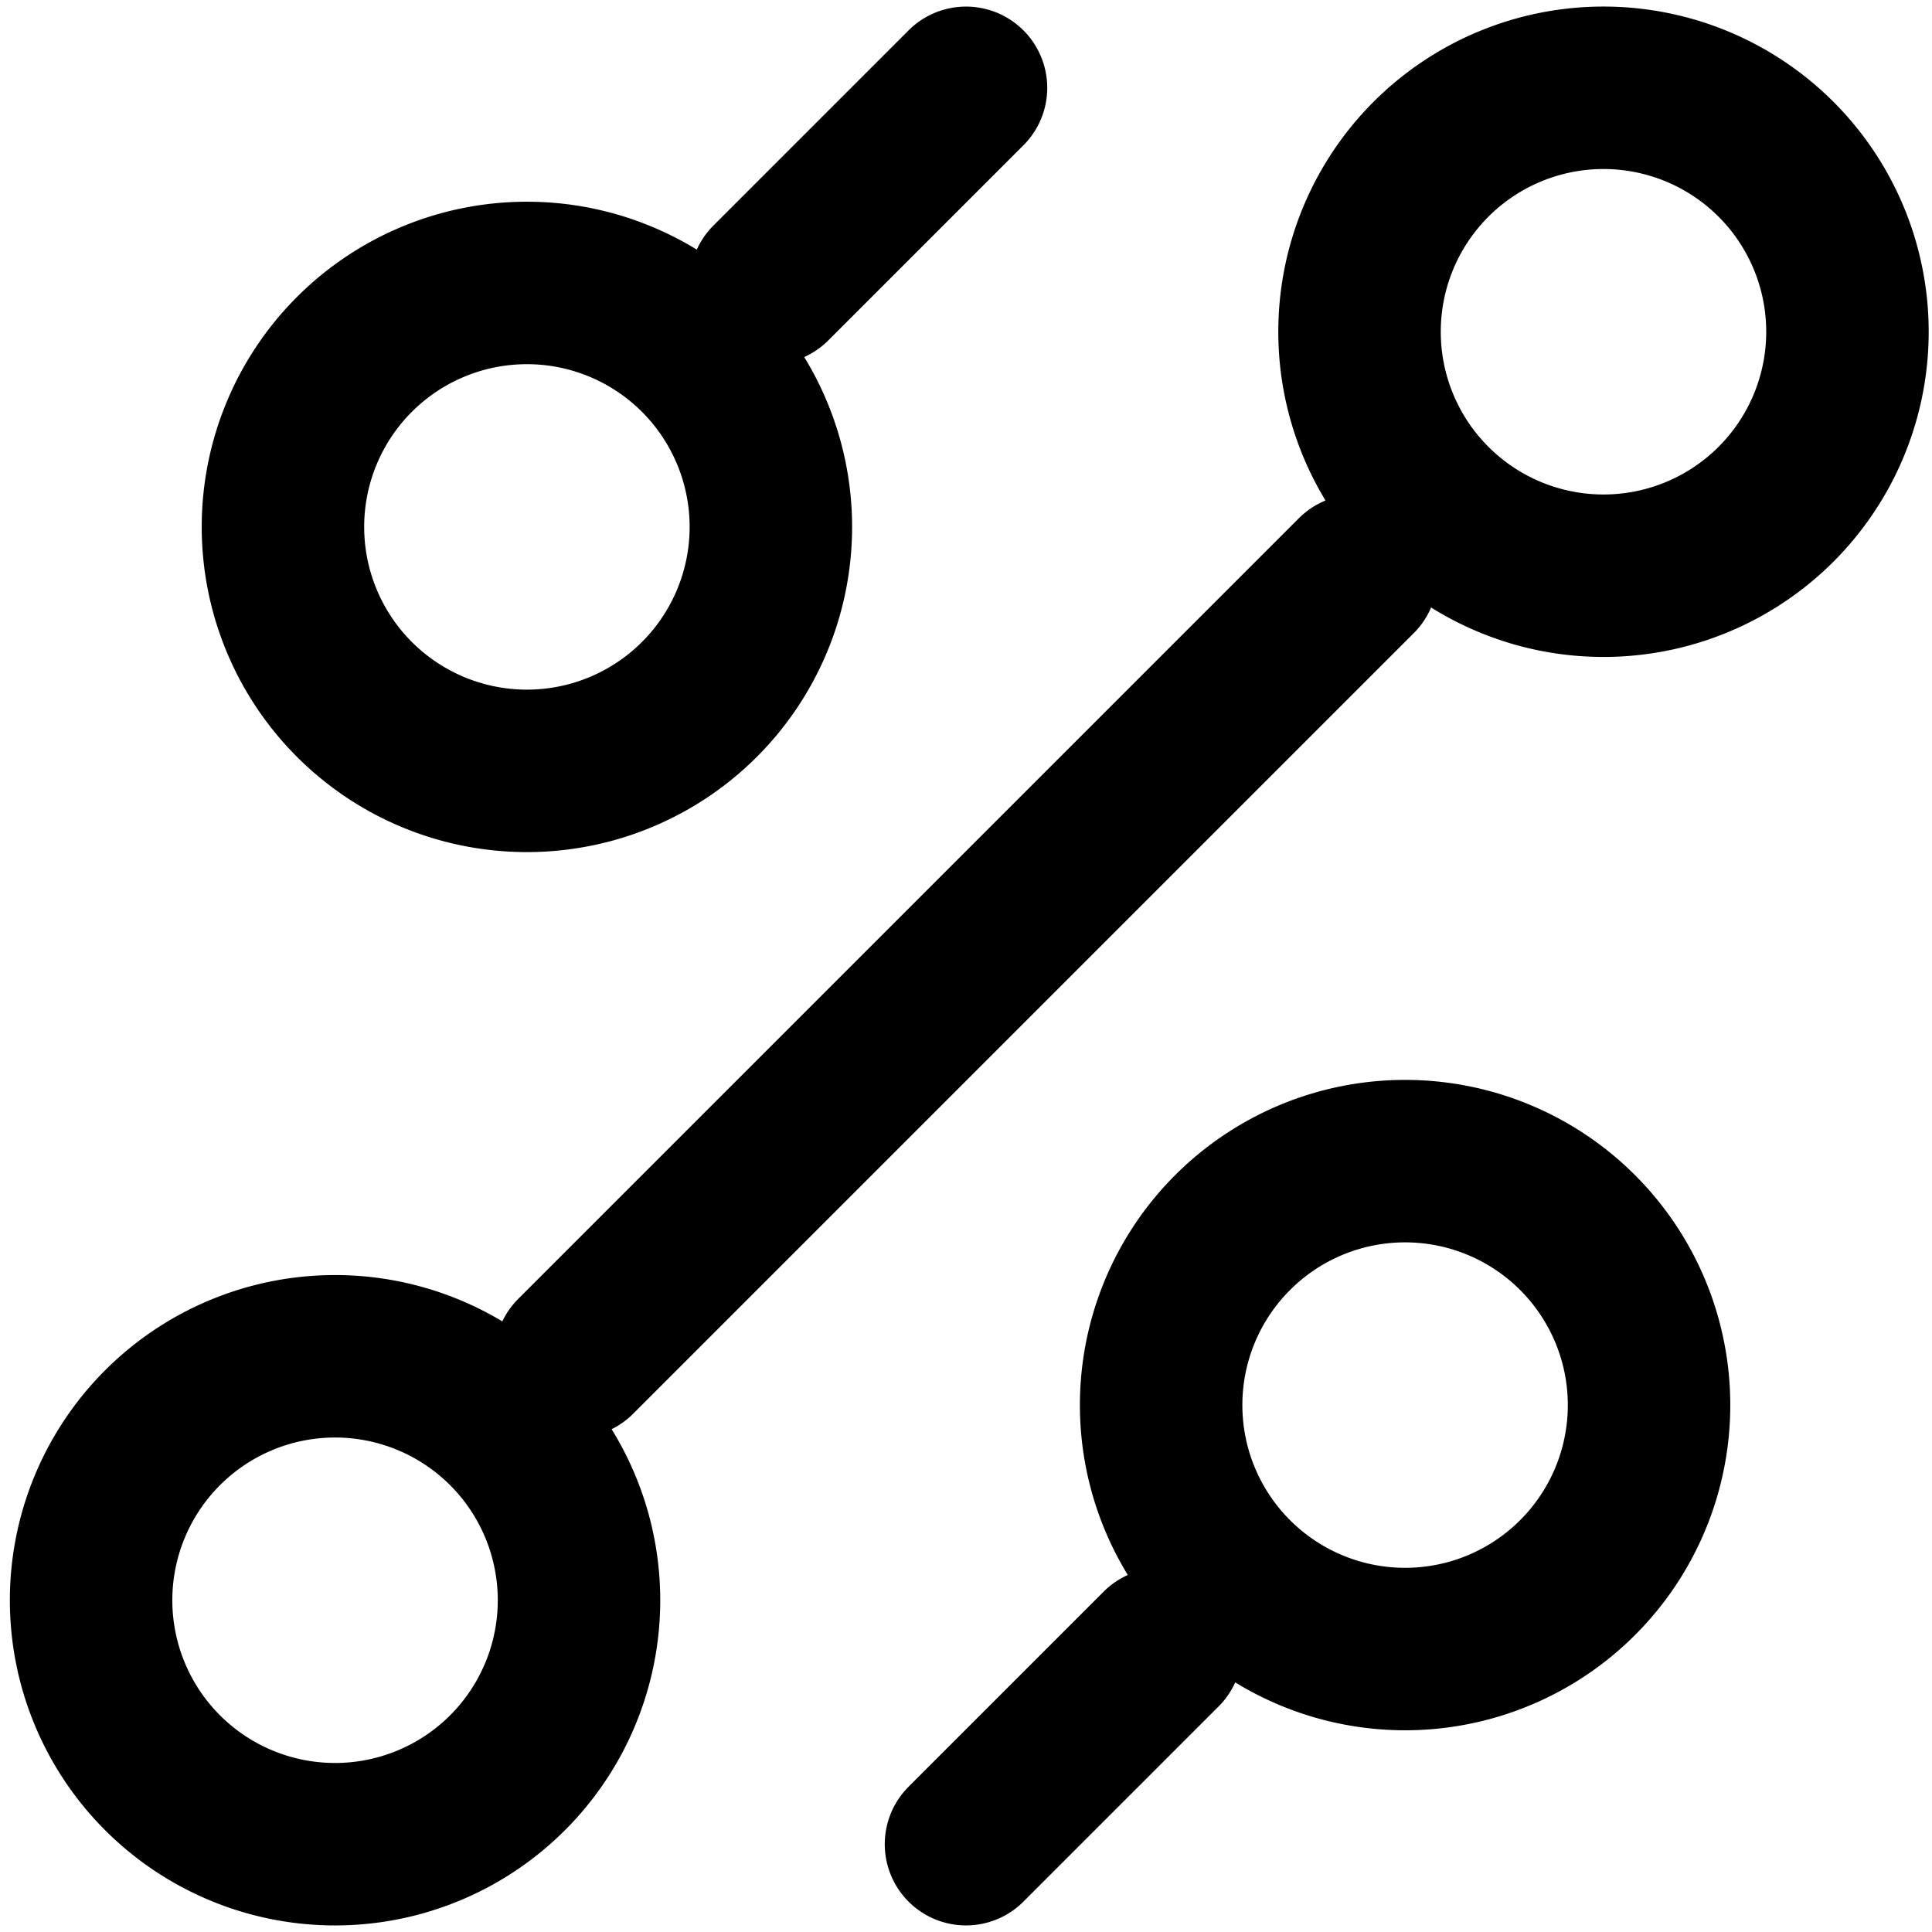
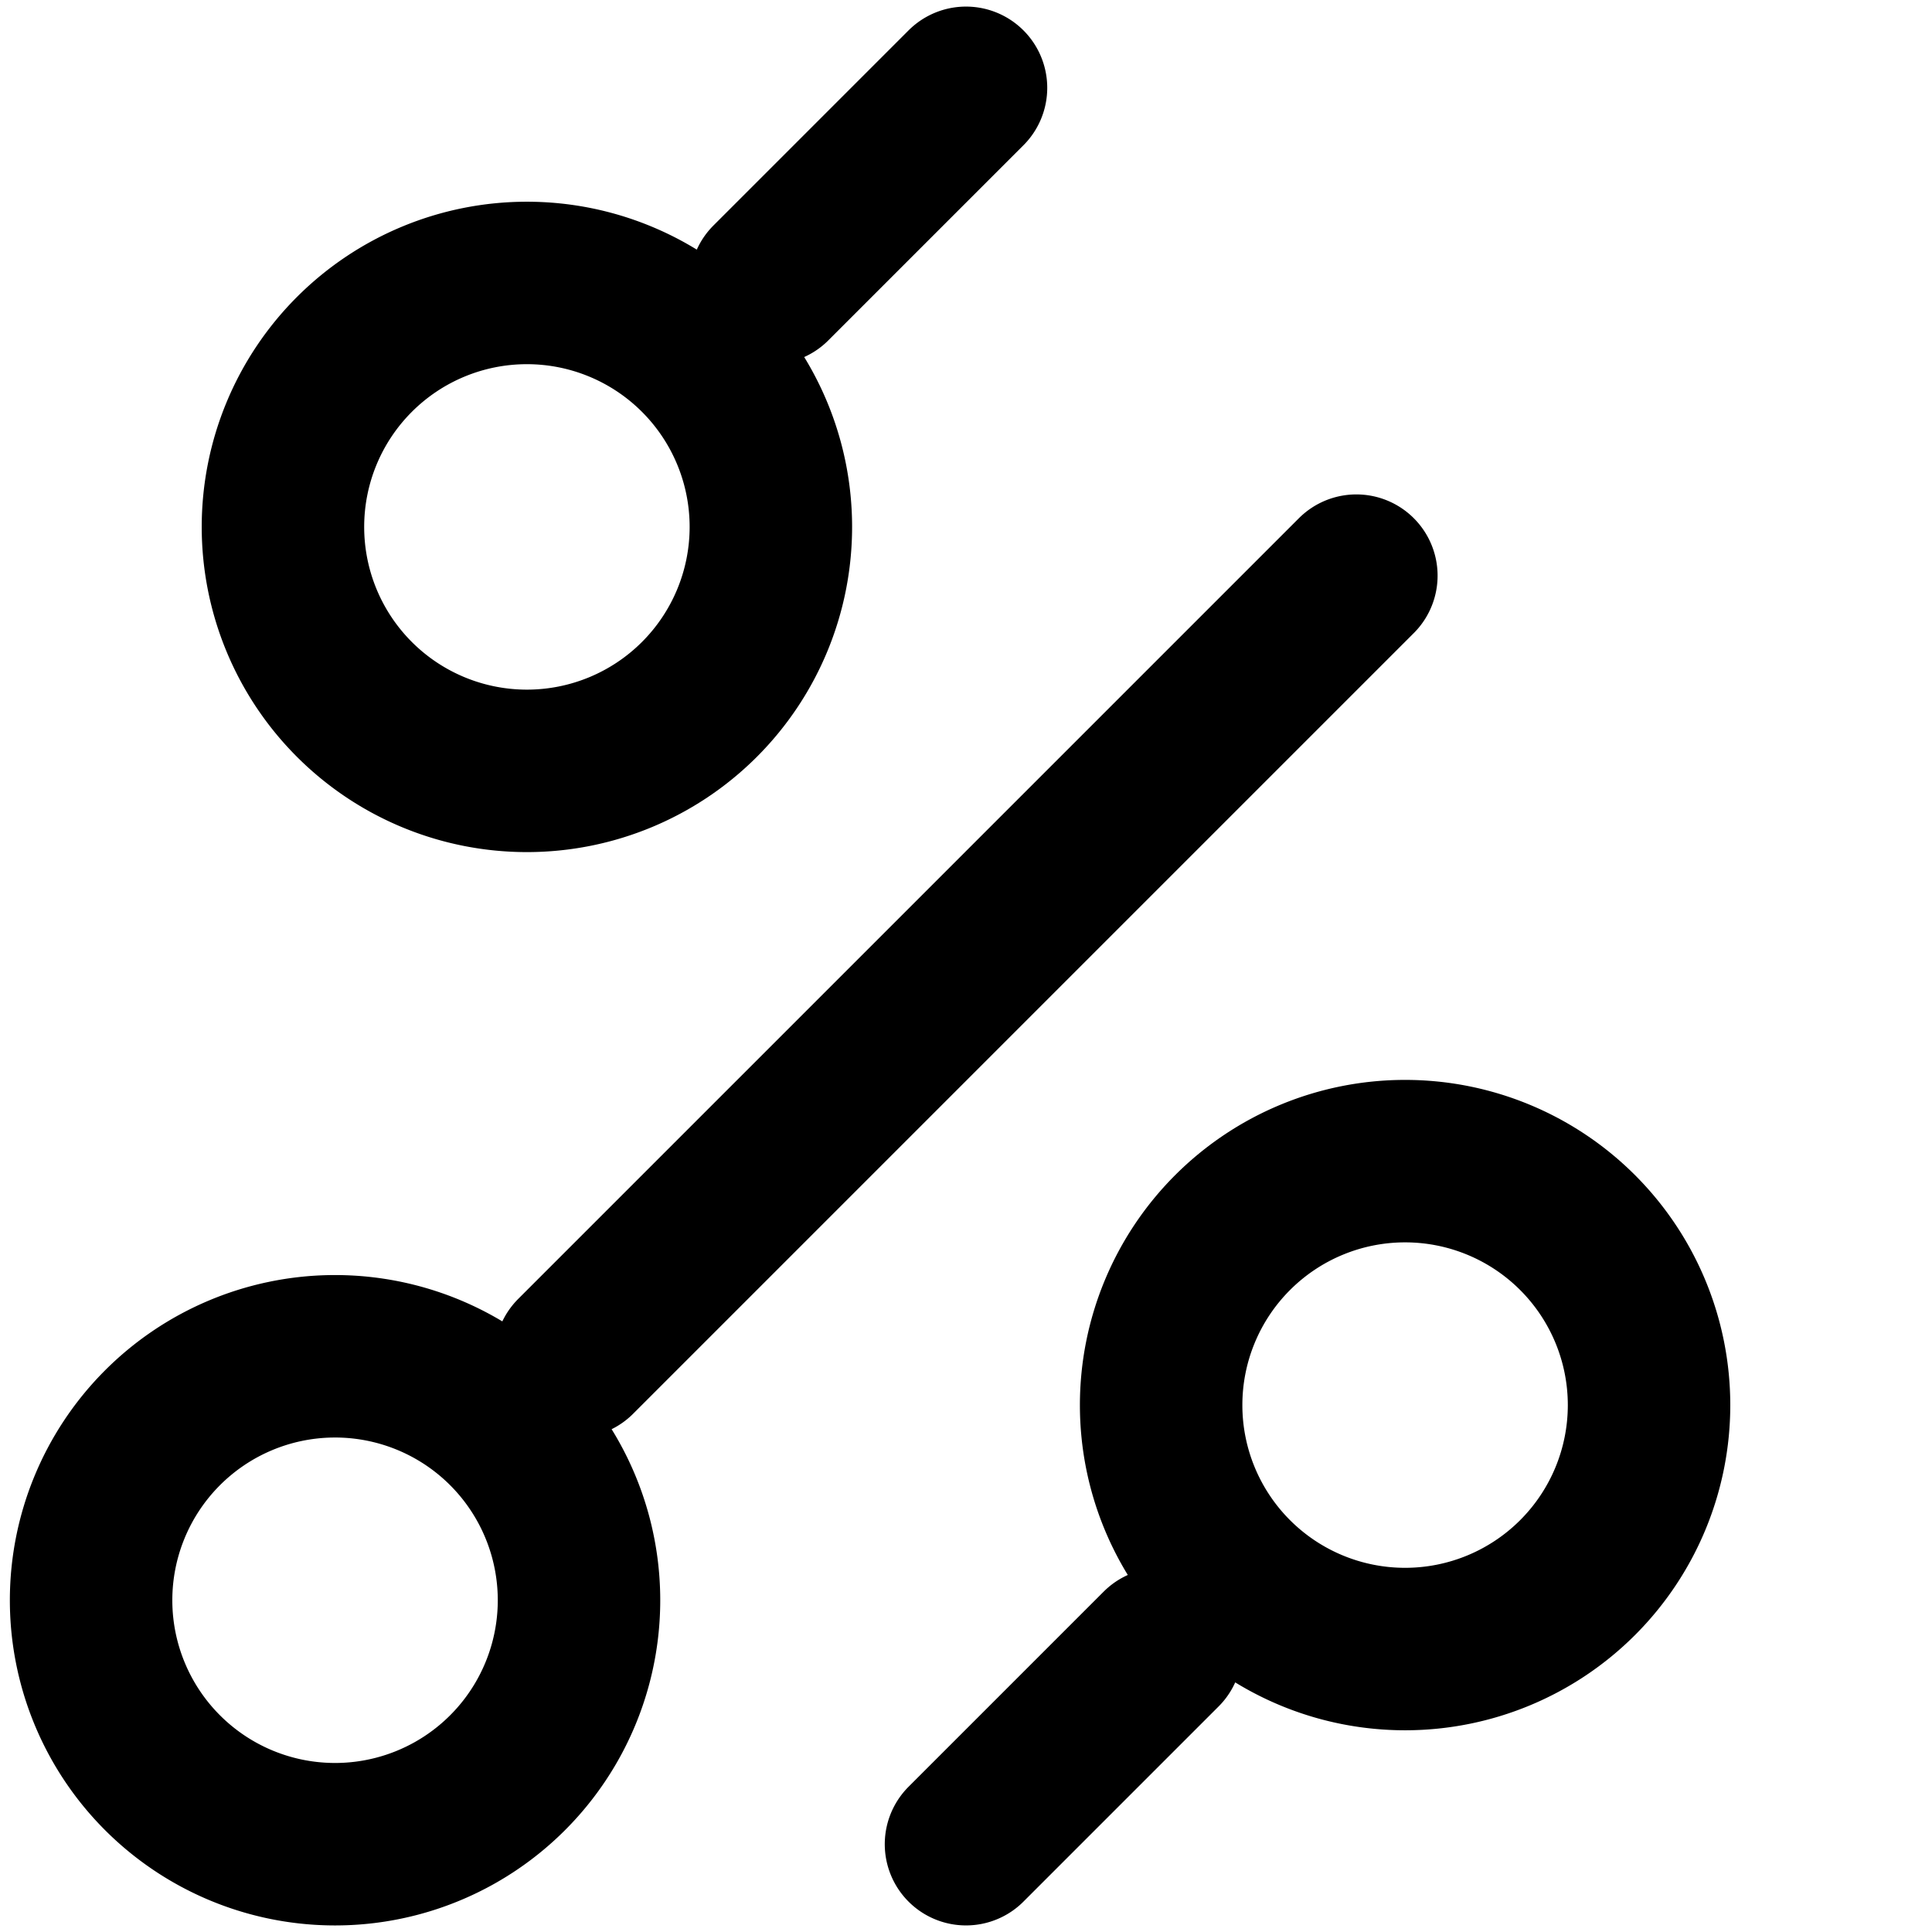
<svg xmlns="http://www.w3.org/2000/svg" width="44" height="44" fill="none">
-   <path d="m22 42 4.444-4.444m5.556 0a5.556 5.556 0 1 0 0-11.112 5.556 5.556 0 0 0 0 11.112ZM17.556 6.444 22 2l-4.444 4.444ZM12 17.556a5.556 5.556 0 1 0 0-11.112 5.556 5.556 0 0 0 0 11.112Zm1.111 13.333L30.89 13.11 13.11 30.89ZM7.556 42a5.556 5.556 0 1 0 0-11.111 5.556 5.556 0 0 0 0 11.111Zm28.888-28.889a5.556 5.556 0 1 0 0-11.111 5.556 5.556 0 0 0 0 11.111Z" stroke="#000" stroke-width="3.7" stroke-linecap="round" stroke-linejoin="round" />
+   <path d="m22 42 4.444-4.444m5.556 0a5.556 5.556 0 1 0 0-11.112 5.556 5.556 0 0 0 0 11.112ZM17.556 6.444 22 2l-4.444 4.444ZM12 17.556a5.556 5.556 0 1 0 0-11.112 5.556 5.556 0 0 0 0 11.112Zm1.111 13.333L30.89 13.11 13.11 30.89ZM7.556 42a5.556 5.556 0 1 0 0-11.111 5.556 5.556 0 0 0 0 11.111Za5.556 5.556 0 1 0 0-11.111 5.556 5.556 0 0 0 0 11.111Z" stroke="#000" stroke-width="3.7" stroke-linecap="round" stroke-linejoin="round" />
</svg>